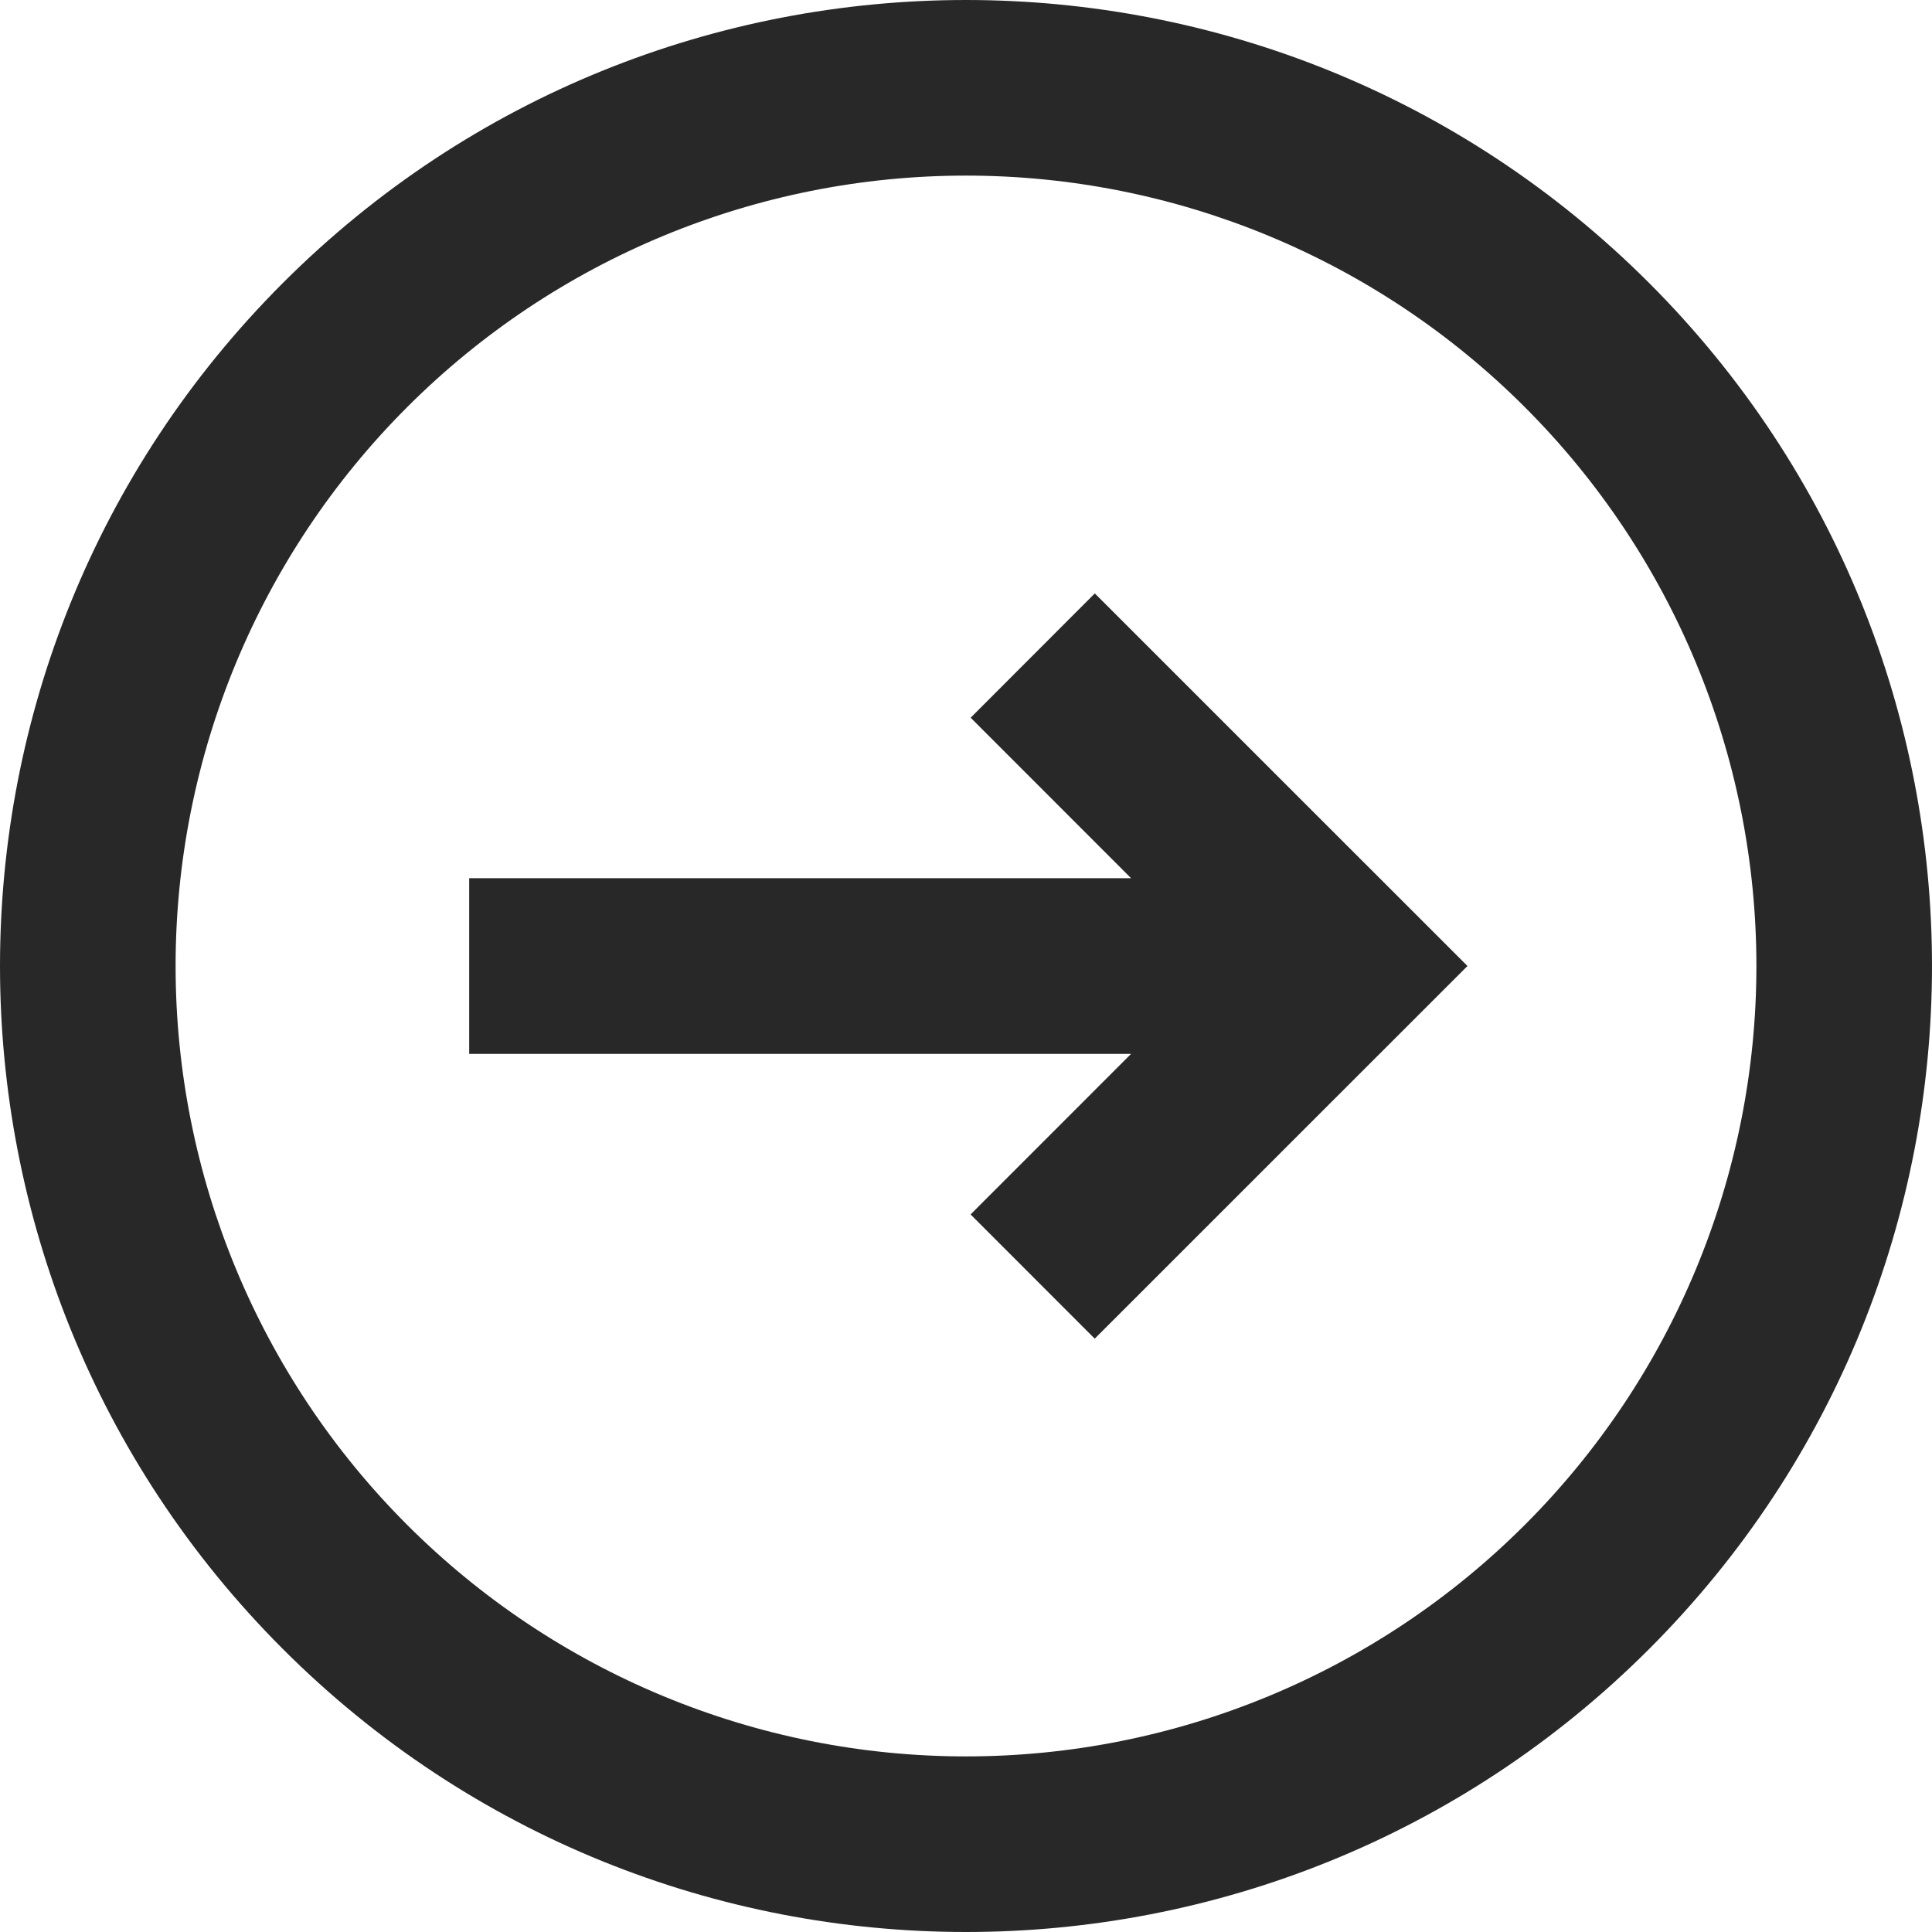
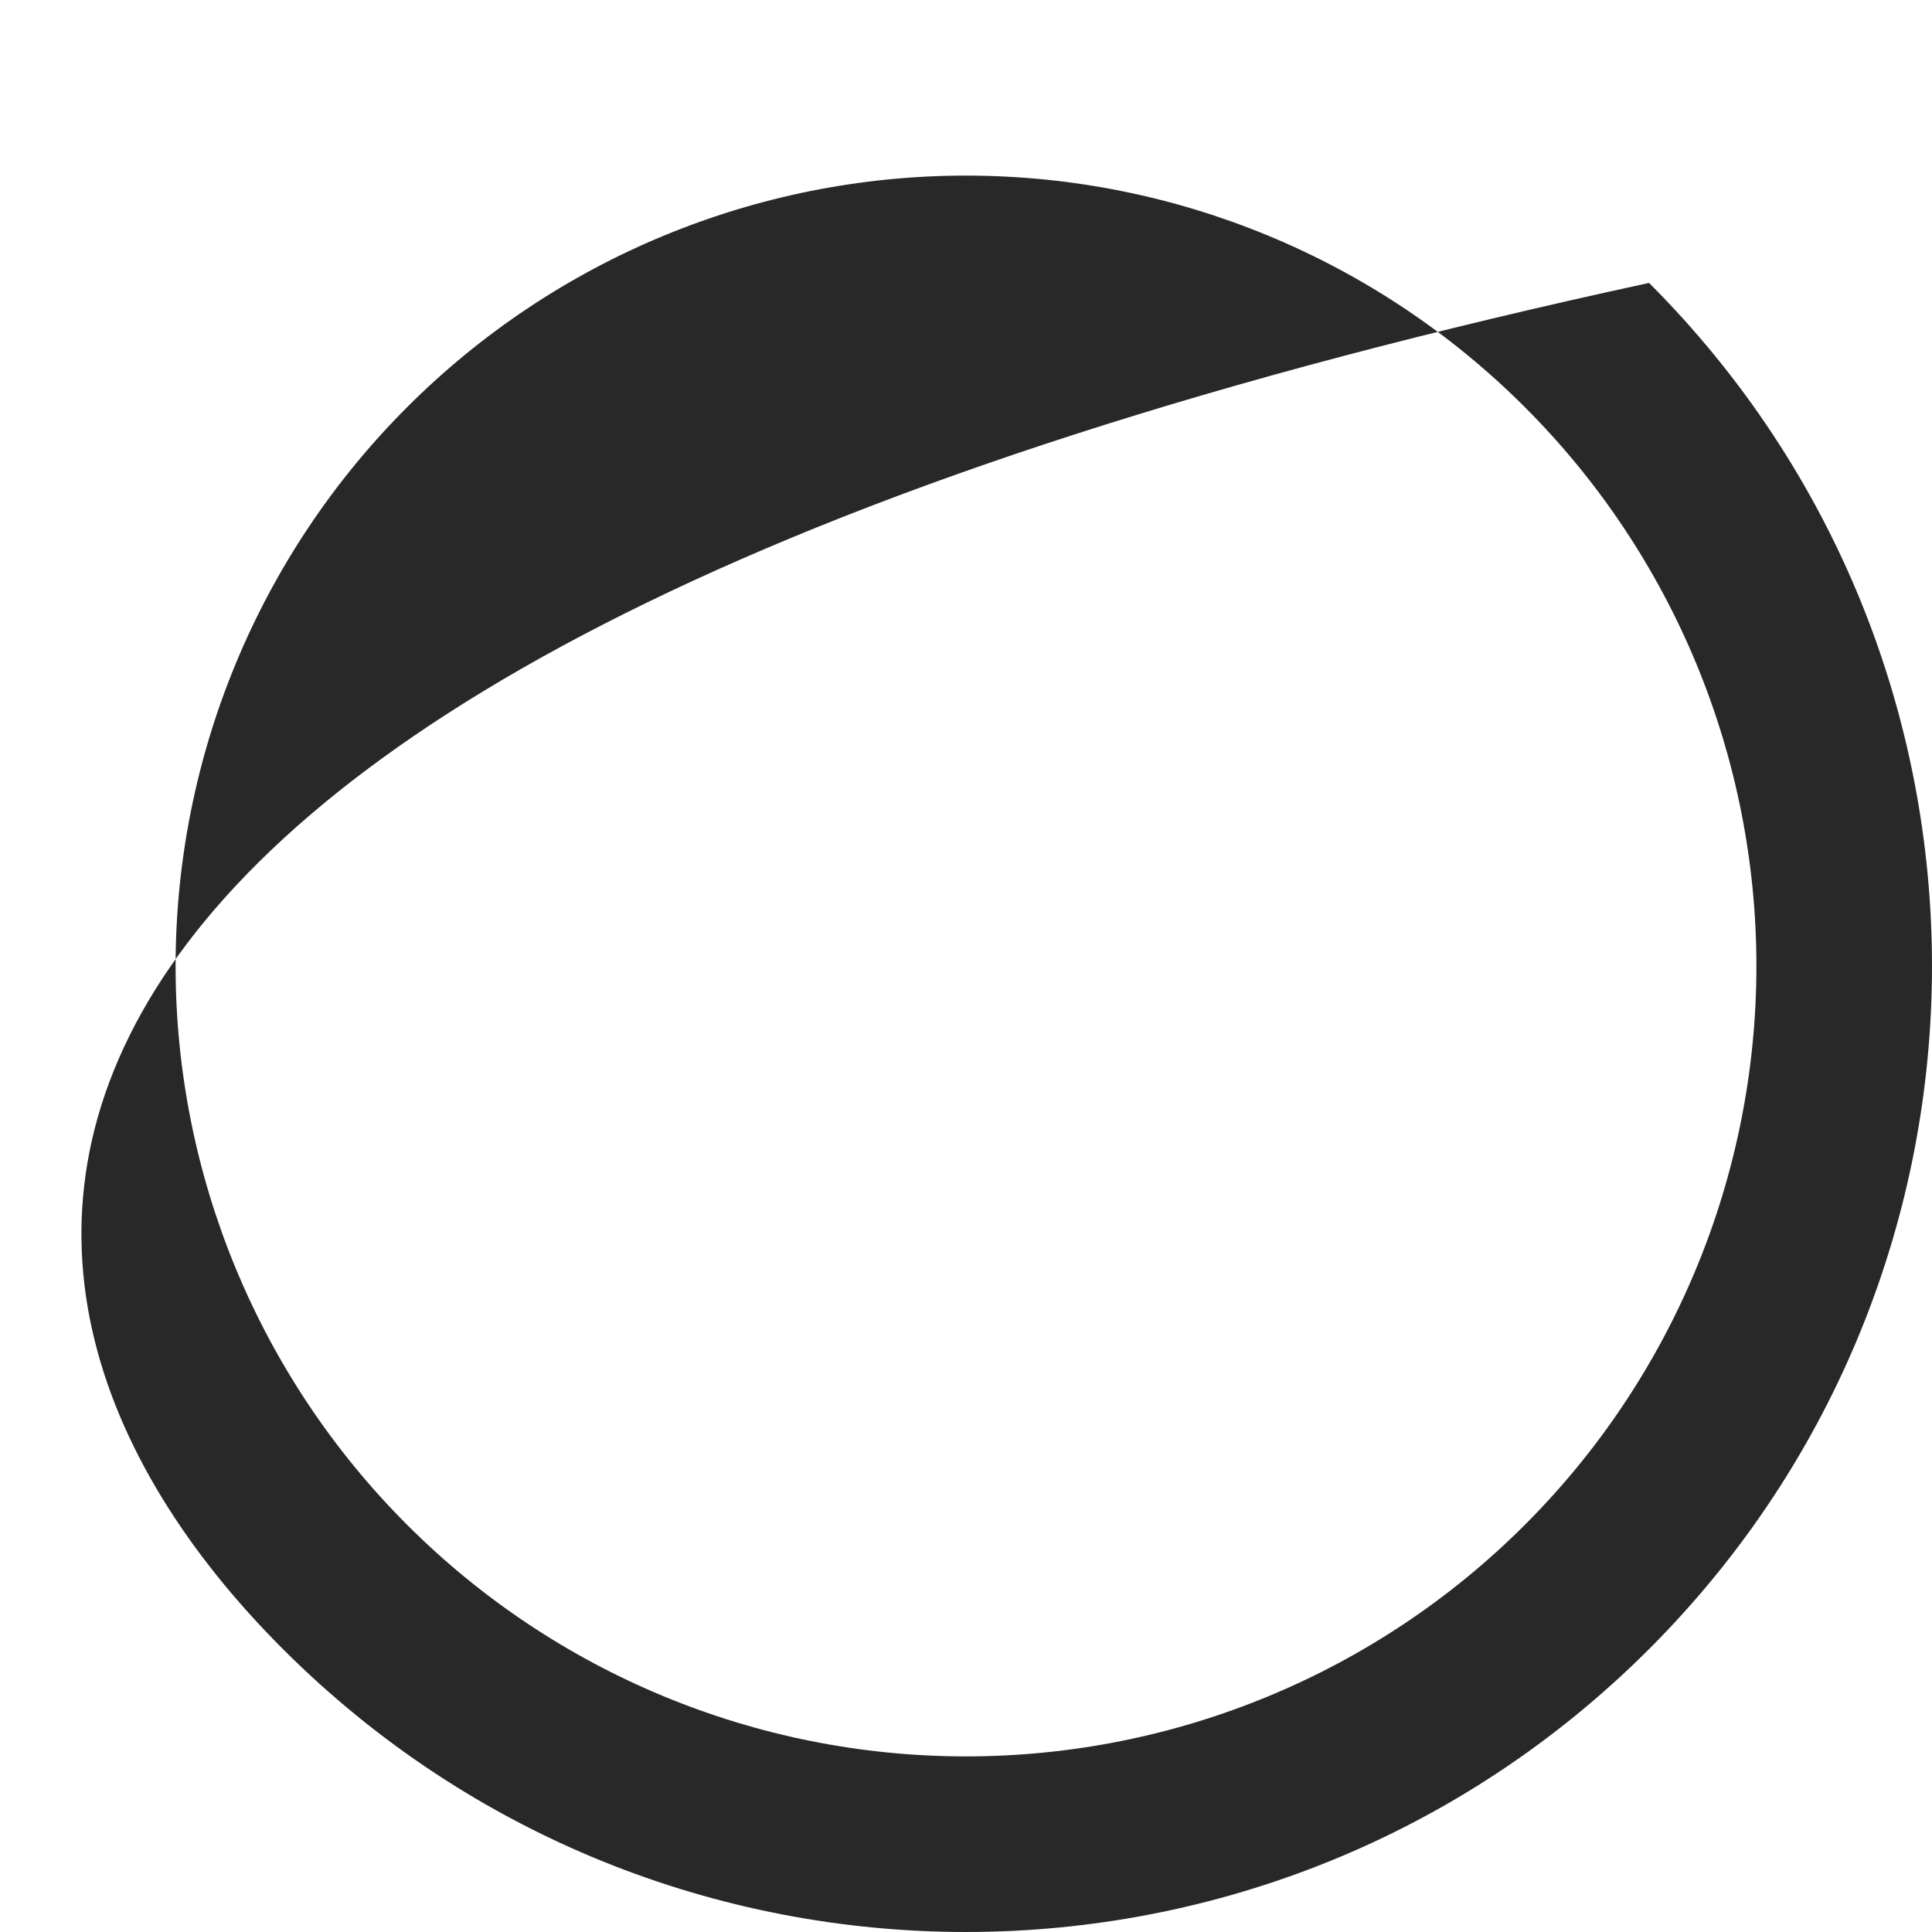
<svg xmlns="http://www.w3.org/2000/svg" width="27" height="27" viewBox="0 0 27 27" fill="none">
-   <path d="M13.564 16.972L15.299 18.708L20.508 13.5L15.3 8.293L13.565 10.03L15.807 12.273H6.557V14.728H15.807L13.564 16.972Z" fill="#282828" />
-   <path fill-rule="evenodd" clip-rule="evenodd" d="M23.046 23.046C28.318 17.773 28.318 9.227 23.046 3.954C17.773 -1.318 9.227 -1.318 3.954 3.954C-1.318 9.227 -1.318 17.773 3.954 23.046C9.227 28.318 17.773 28.318 23.046 23.046ZM21.31 21.31C23.382 19.239 24.546 16.43 24.546 13.5C24.546 10.57 23.382 7.761 21.31 5.69C19.239 3.618 16.43 2.454 13.5 2.454C10.57 2.454 7.761 3.618 5.69 5.69C3.618 7.761 2.454 10.57 2.454 13.5C2.454 16.43 3.618 19.239 5.69 21.31C7.761 23.382 10.57 24.546 13.5 24.546C16.43 24.546 19.239 23.382 21.31 21.31Z" fill="#282828" />
+   <path fill-rule="evenodd" clip-rule="evenodd" d="M23.046 23.046C28.318 17.773 28.318 9.227 23.046 3.954C-1.318 9.227 -1.318 17.773 3.954 23.046C9.227 28.318 17.773 28.318 23.046 23.046ZM21.31 21.31C23.382 19.239 24.546 16.43 24.546 13.5C24.546 10.57 23.382 7.761 21.31 5.69C19.239 3.618 16.43 2.454 13.5 2.454C10.57 2.454 7.761 3.618 5.69 5.69C3.618 7.761 2.454 10.57 2.454 13.5C2.454 16.43 3.618 19.239 5.69 21.31C7.761 23.382 10.57 24.546 13.5 24.546C16.43 24.546 19.239 23.382 21.31 21.31Z" fill="#282828" />
</svg>